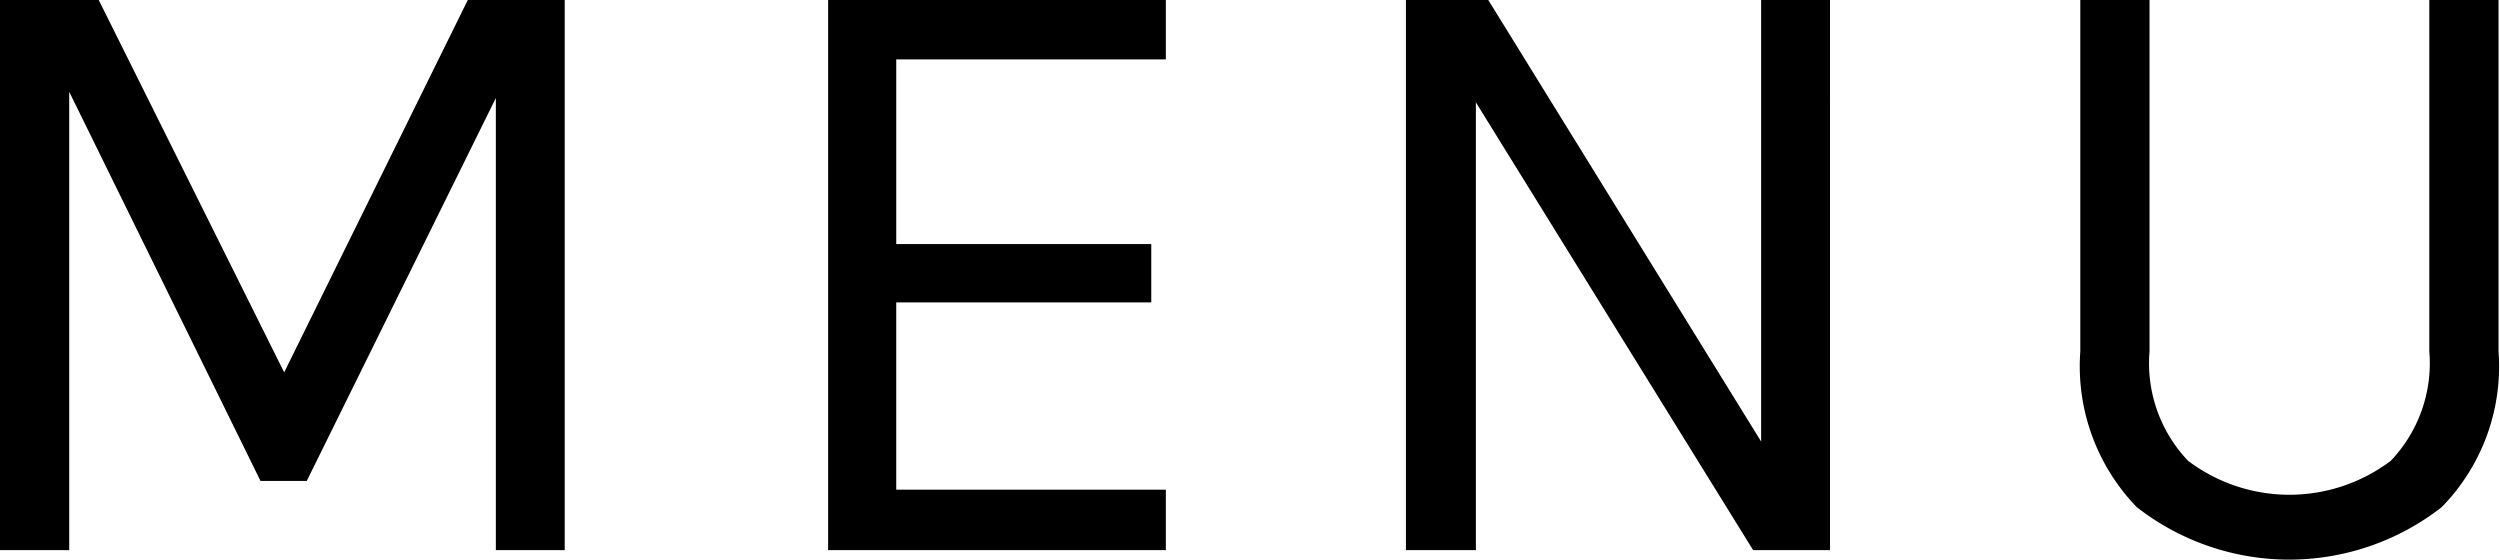
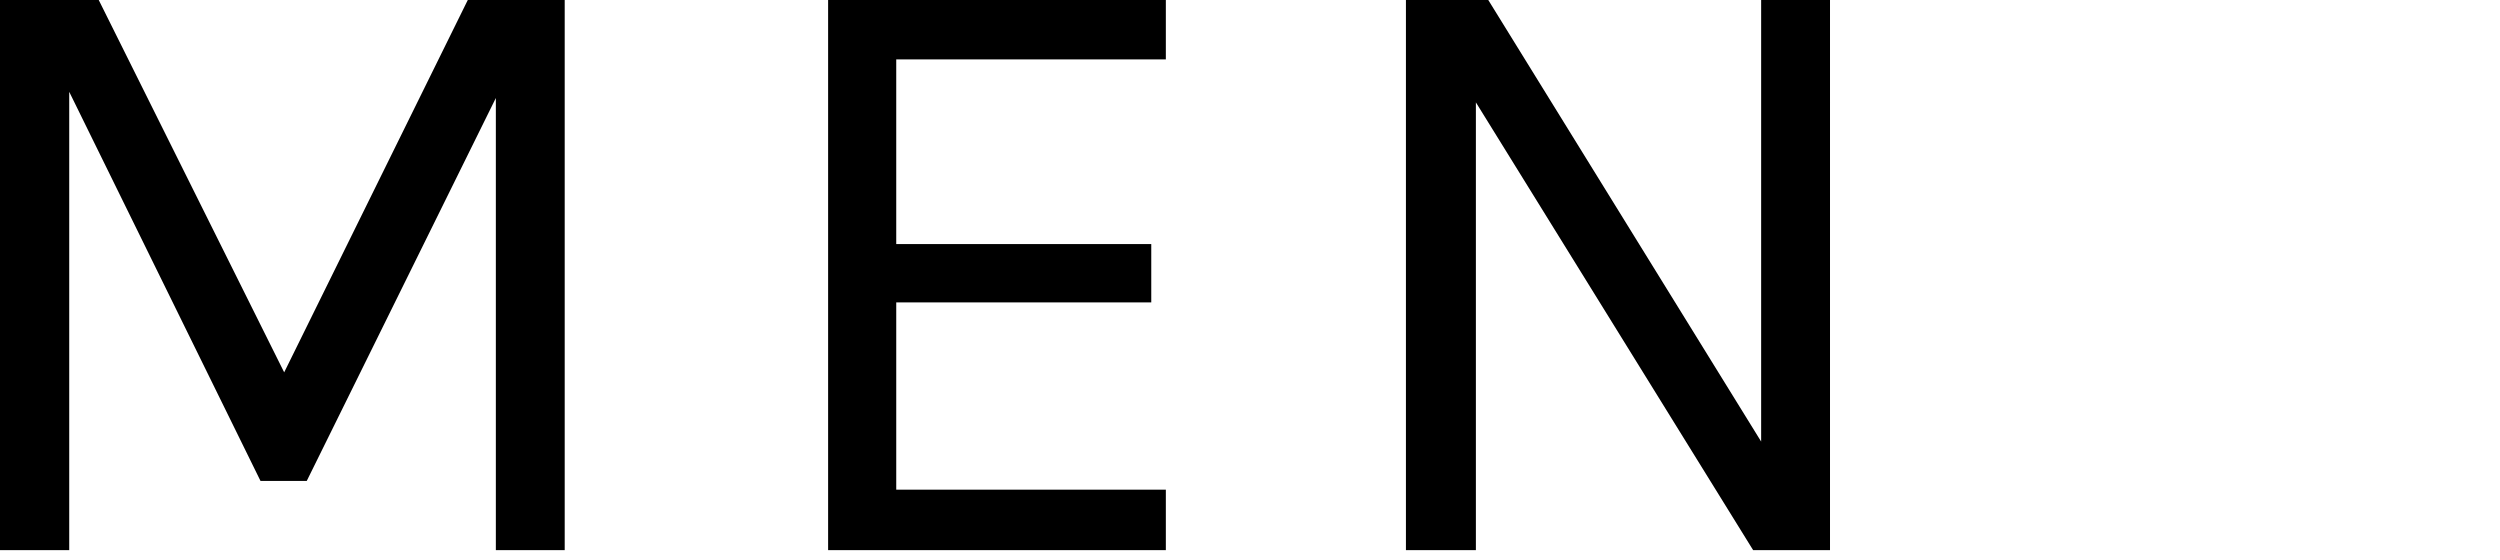
<svg xmlns="http://www.w3.org/2000/svg" width="68.62" height="15.36" viewBox="0 0 68.62 15.36">
  <path d="M2.71,0,7.8,10.22,12.84,0H15.5V15.1H13.61V2.69L8.42,13.2H7.15L1.9,2.52V15.1H0V0Z" />
  <path d="M22.73,0H32V1.63h-7.4V6.7h7V8.3h-7v5.14H32V15.1H22.73Z" />
  <path d="M40.85,0l7.49,12.12V0h1.89V15.1H48.12L40.51,2.81V15.1H38.59V0Z" />
-   <path d="M59,0V9.65a3.88,3.88,0,0,0,1.06,3,4.62,4.62,0,0,0,5.56,0,3.88,3.88,0,0,0,1.06-3V0h1.9V9.65a5.52,5.52,0,0,1-1.56,4.27,6.8,6.8,0,0,1-8.37,0,5.56,5.56,0,0,1-1.55-4.27V0Z" />
</svg>